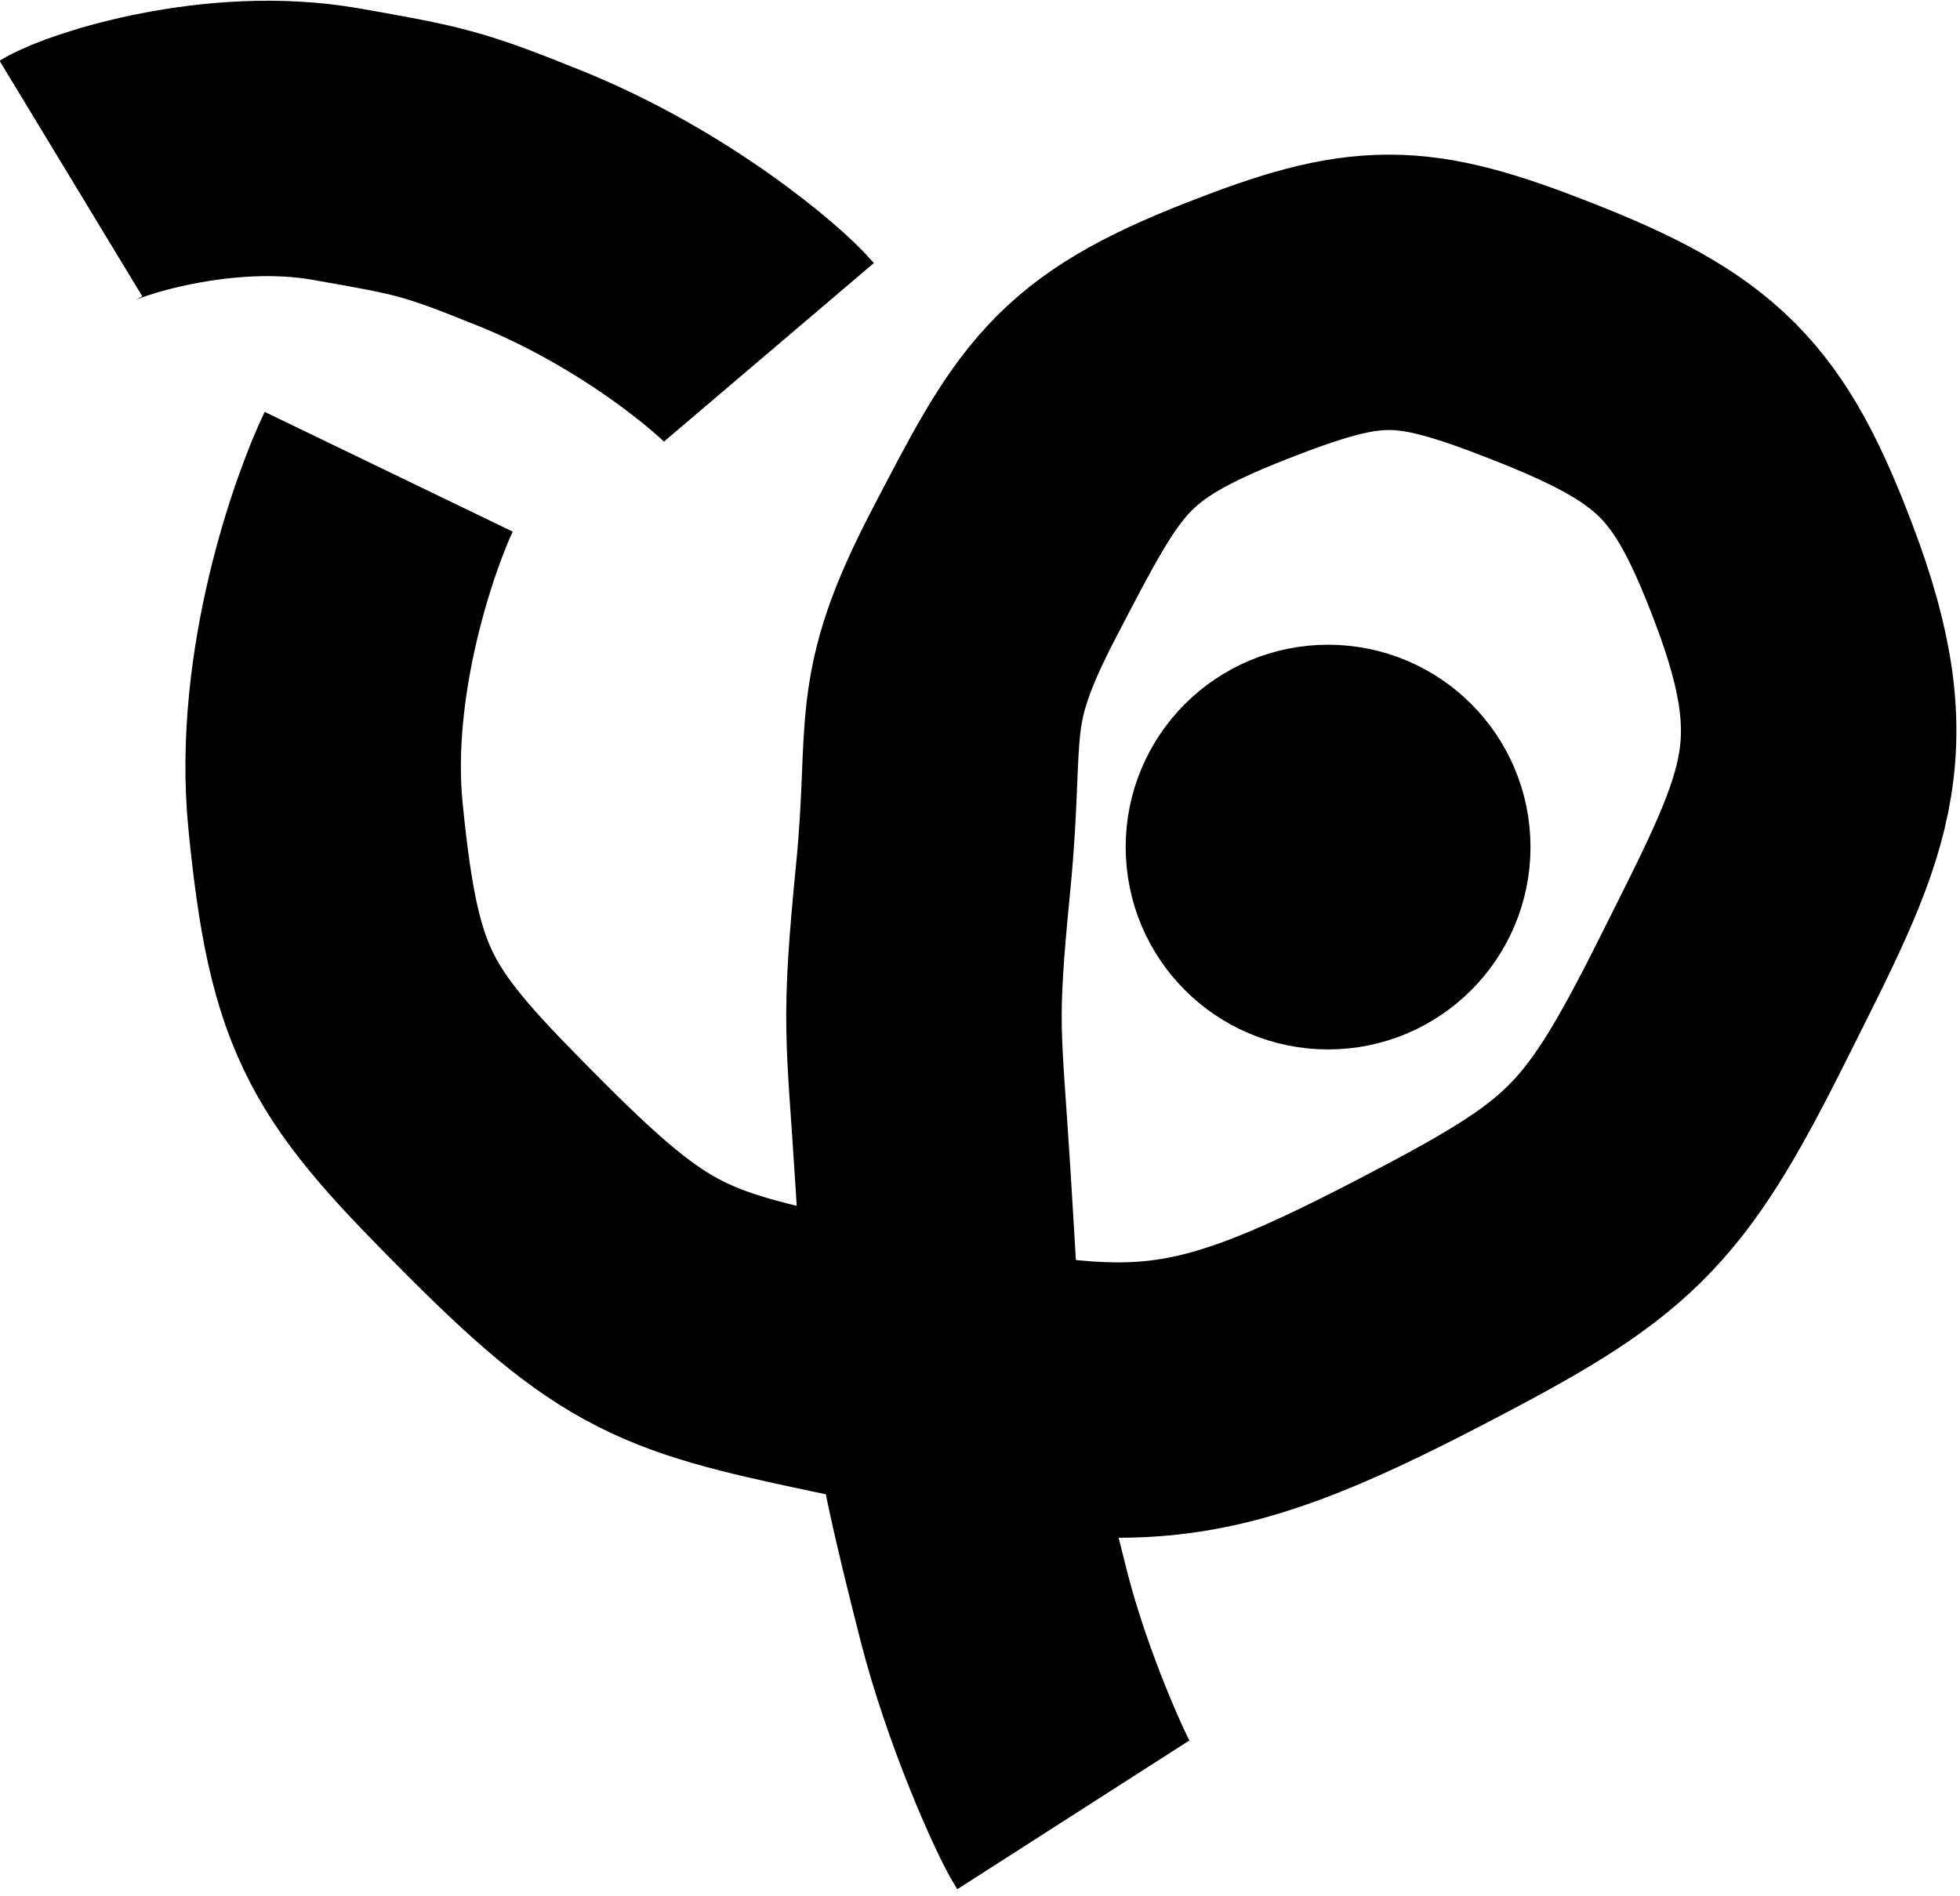
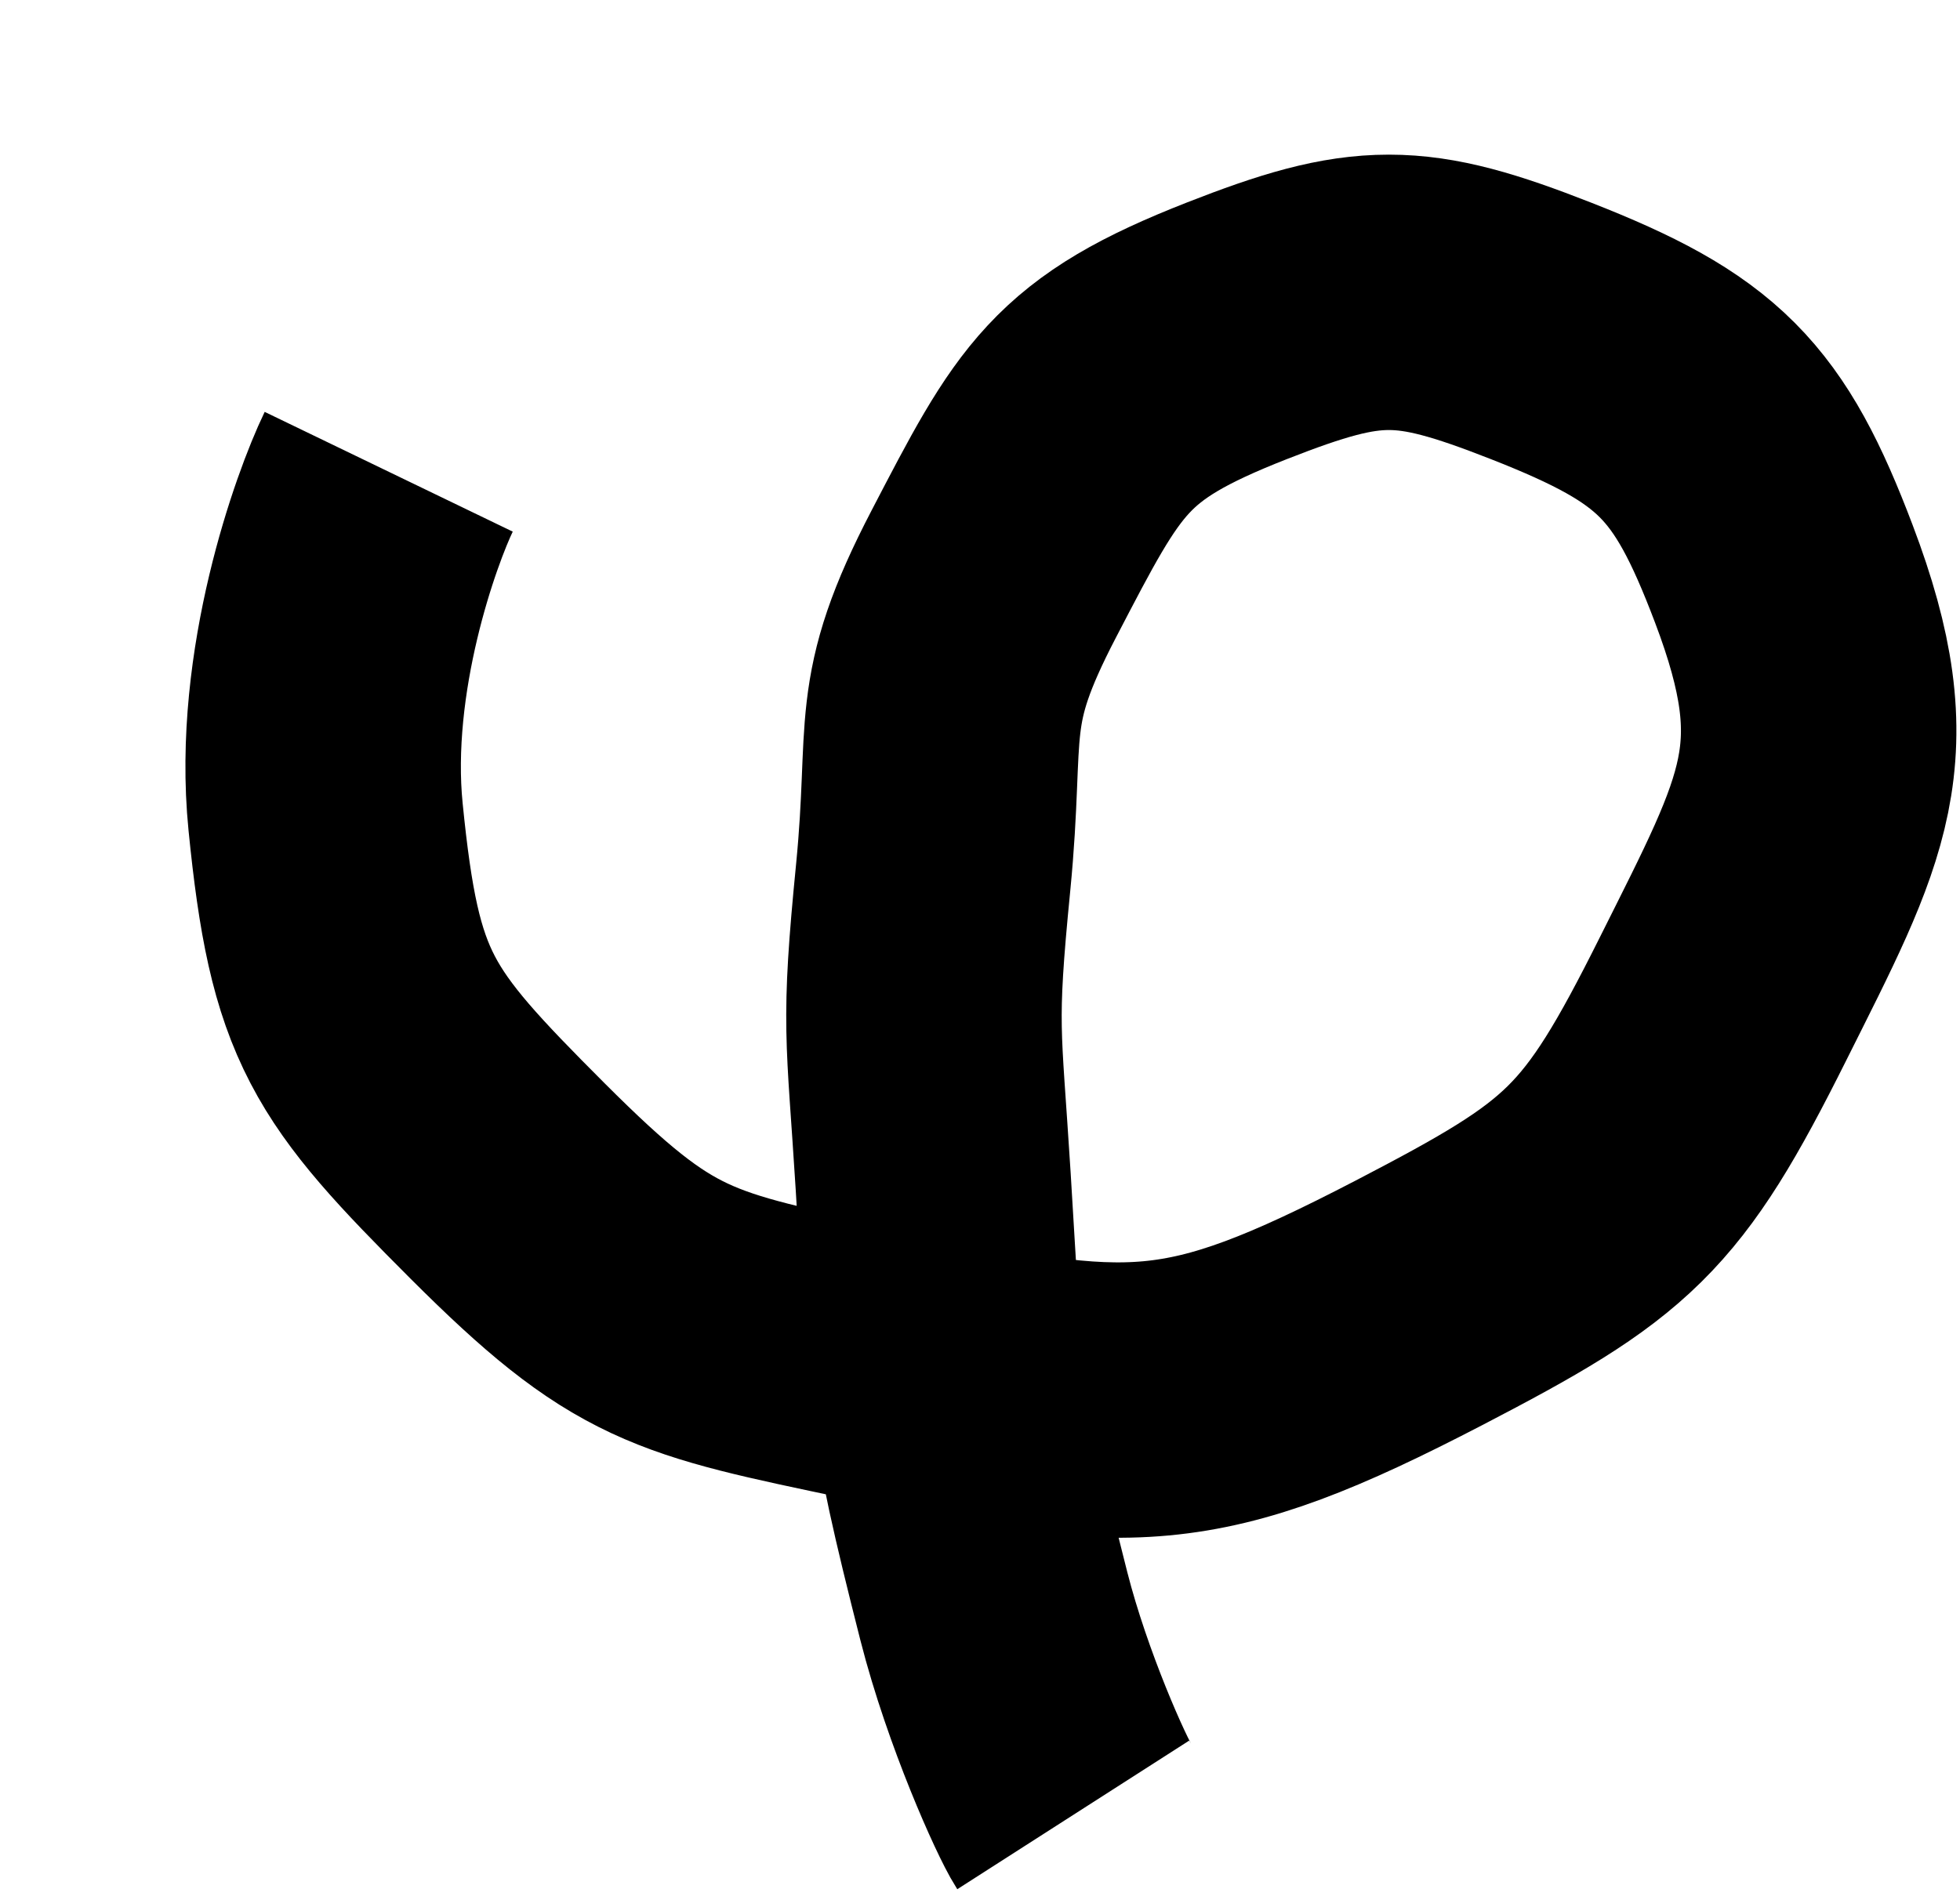
<svg xmlns="http://www.w3.org/2000/svg" version="1.2" viewBox="0 0 185 179" width="185" height="179">
  <title>original</title>
  <style>
		.s0 { fill: #000000;stroke: #000000;stroke-miterlimit:100;stroke-width: 21 } 
		.s1 { fill: none;stroke: #000000;stroke-miterlimit:100;stroke-width: 26 } 
	</style>
-   <path id="Shape 11" fill-rule="evenodd" class="s0" d="m125.36 88.58c-4.76 0-8.61-3.85-8.61-8.61 0-4.75 3.85-8.6 8.61-8.6 4.75 0 8.6 3.85 8.6 8.6 0 4.76-3.85 8.61-8.6 8.61z" />
-   <path id="Shape 10" class="s1" d="m72.58 33.26c-1.71-2.01-10.65-9.72-22.51-14.52-8.38-3.39-9.52-3.57-18.34-5.13-11.15-1.97-22.96 1.98-25.04 3.24" />
  <path id="Shape 9" class="s1" d="m36.69 44.54c-2.12 4.39-7.34 18.8-5.96 32.57 1.81 18.11 4.3 21.5 17.2 34.41 12.91 12.9 16.35 13.39 34.41 17.2 24.38 5.14 29.87 5.57 51.62-5.73 16.98-8.83 20.07-11.47 28.67-28.68 8.6-17.2 12.17-23.17 5.74-40.14-5.15-13.58-8.99-17.47-22.94-22.94-12.34-4.84-16.34-4.84-28.68 0-13.95 5.47-15.77 9.16-22.94 22.94-6.46 12.41-4.31 14.19-5.73 28.67-1.4 14.2-0.89 14.4 0 28.68 1.26 20.18 0.76 20.57 5.73 40.14 2.23 8.76 6.4 17.99 7.49 19.69" />
</svg>